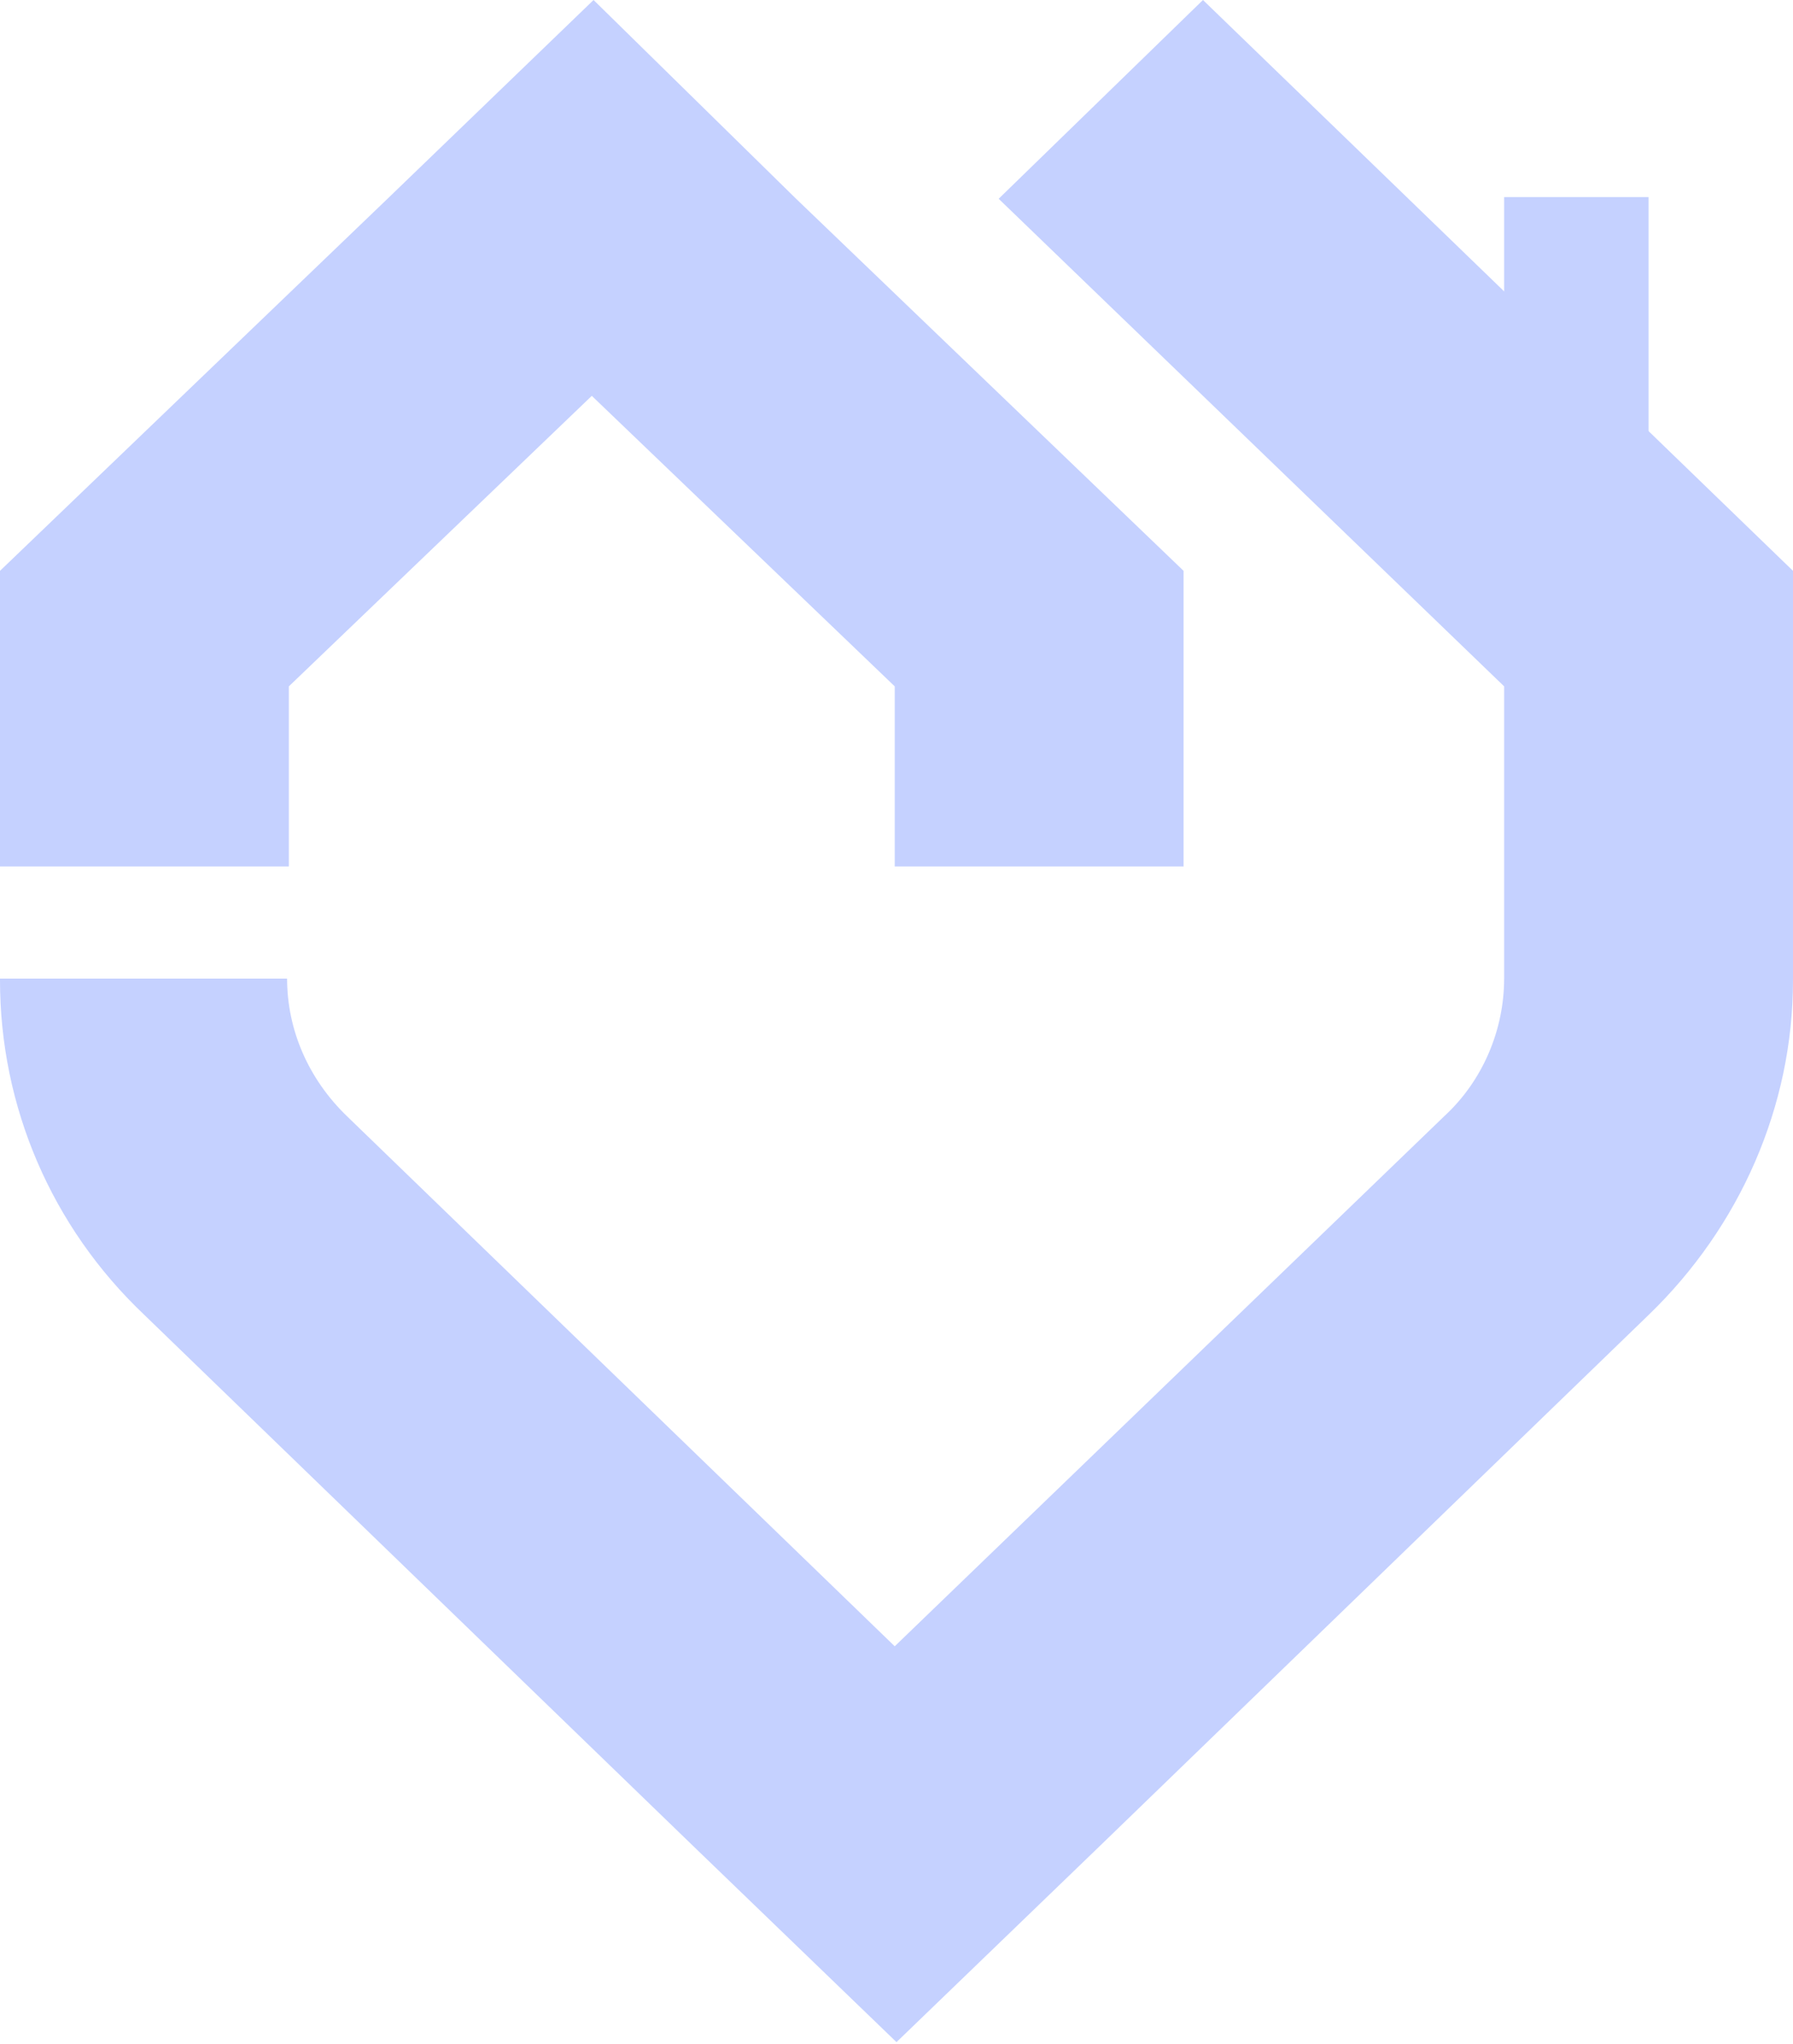
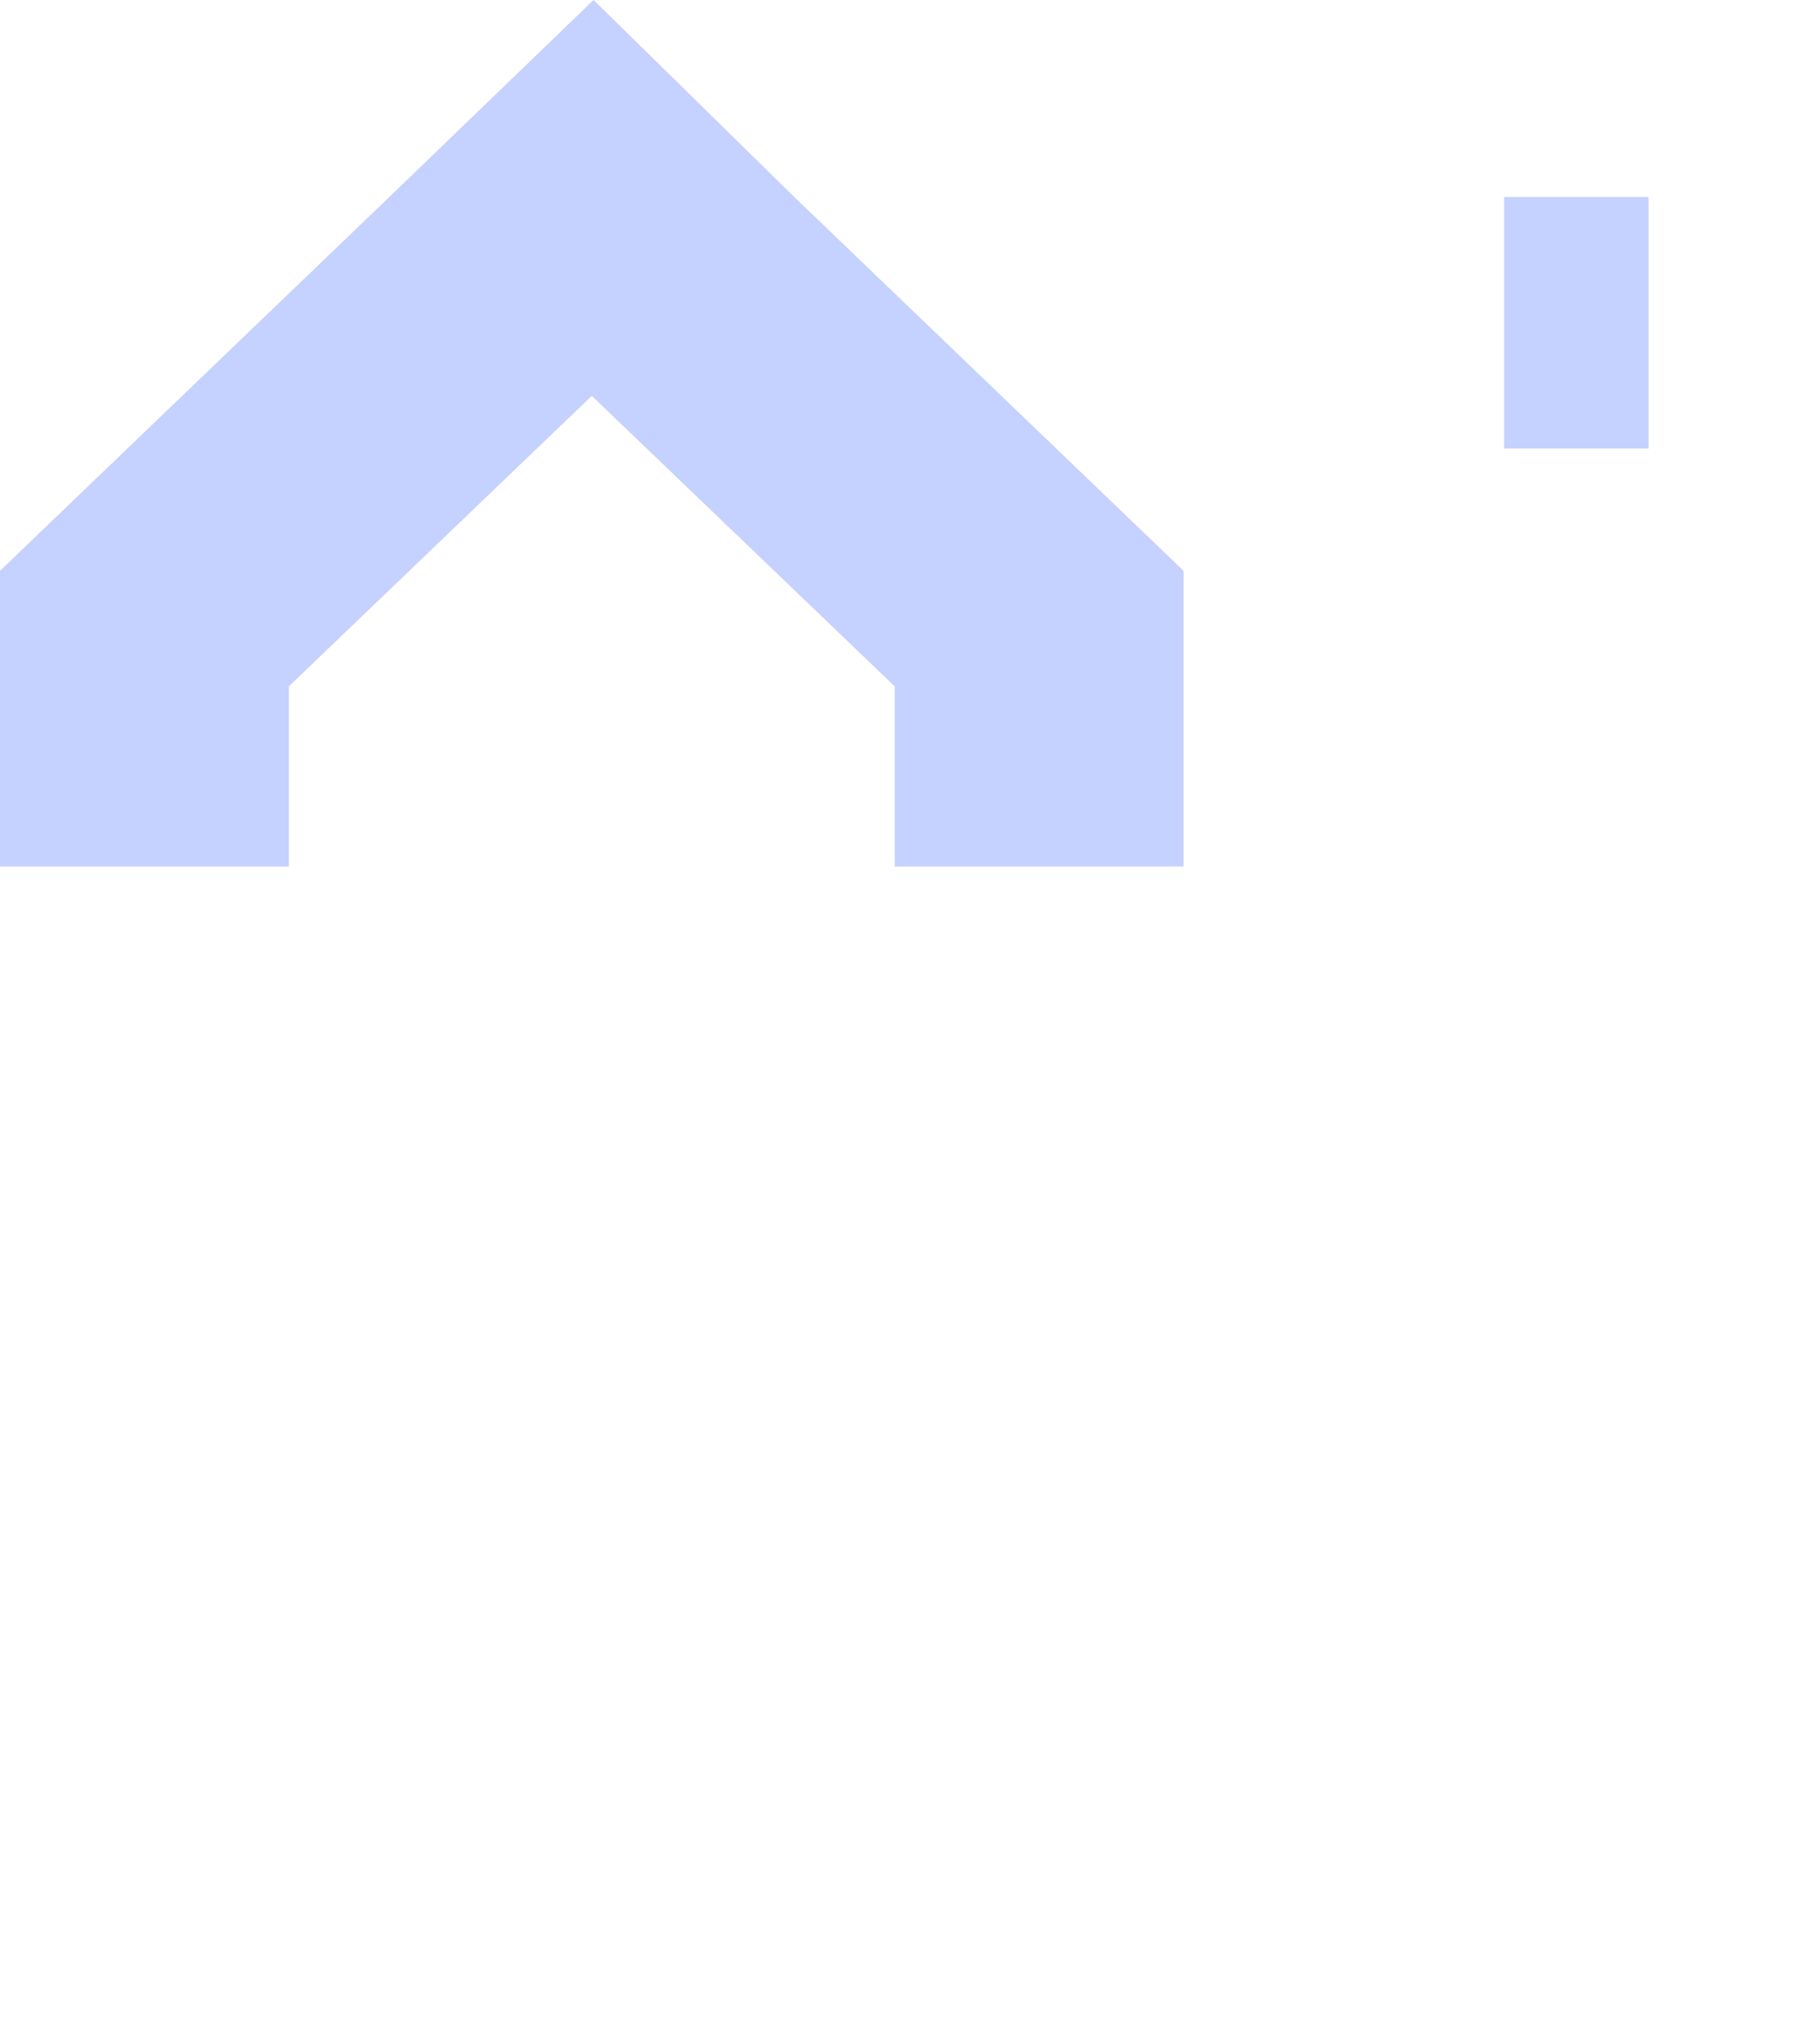
<svg xmlns="http://www.w3.org/2000/svg" width="717" height="817" viewBox="0 0 717 817" fill="none">
  <path d="M154.95 79.461L0 228.196V346.37H115.508V274.379L236.651 158.243L357.793 274.379V346.37H473.301V228.196L318.351 79.461L237.355 0L154.95 79.461Z" fill="#C5D1FF" />
-   <path d="M399.353 79.461L601.492 274.379V391.194H717V228.197L481.054 0L399.353 79.461Z" fill="#C5D1FF" />
-   <path d="M635.294 391.196H601.487C601.487 411.571 593.035 431.946 577.54 446.208L357.793 658.105L138.75 446.208C123.255 431.266 114.804 411.571 114.804 391.196H81.701H0V391.875C0 442.133 20.425 490.353 57.754 525.669L276.797 737.566L358.497 816.348L440.198 737.566L659.241 525.669C695.865 490.353 716.995 442.133 716.995 391.875V391.196H635.294Z" fill="#C5D1FF" />
  <path d="M659.242 78.784H601.488V179.299H659.242V78.784Z" fill="#C5D1FF" />
</svg>